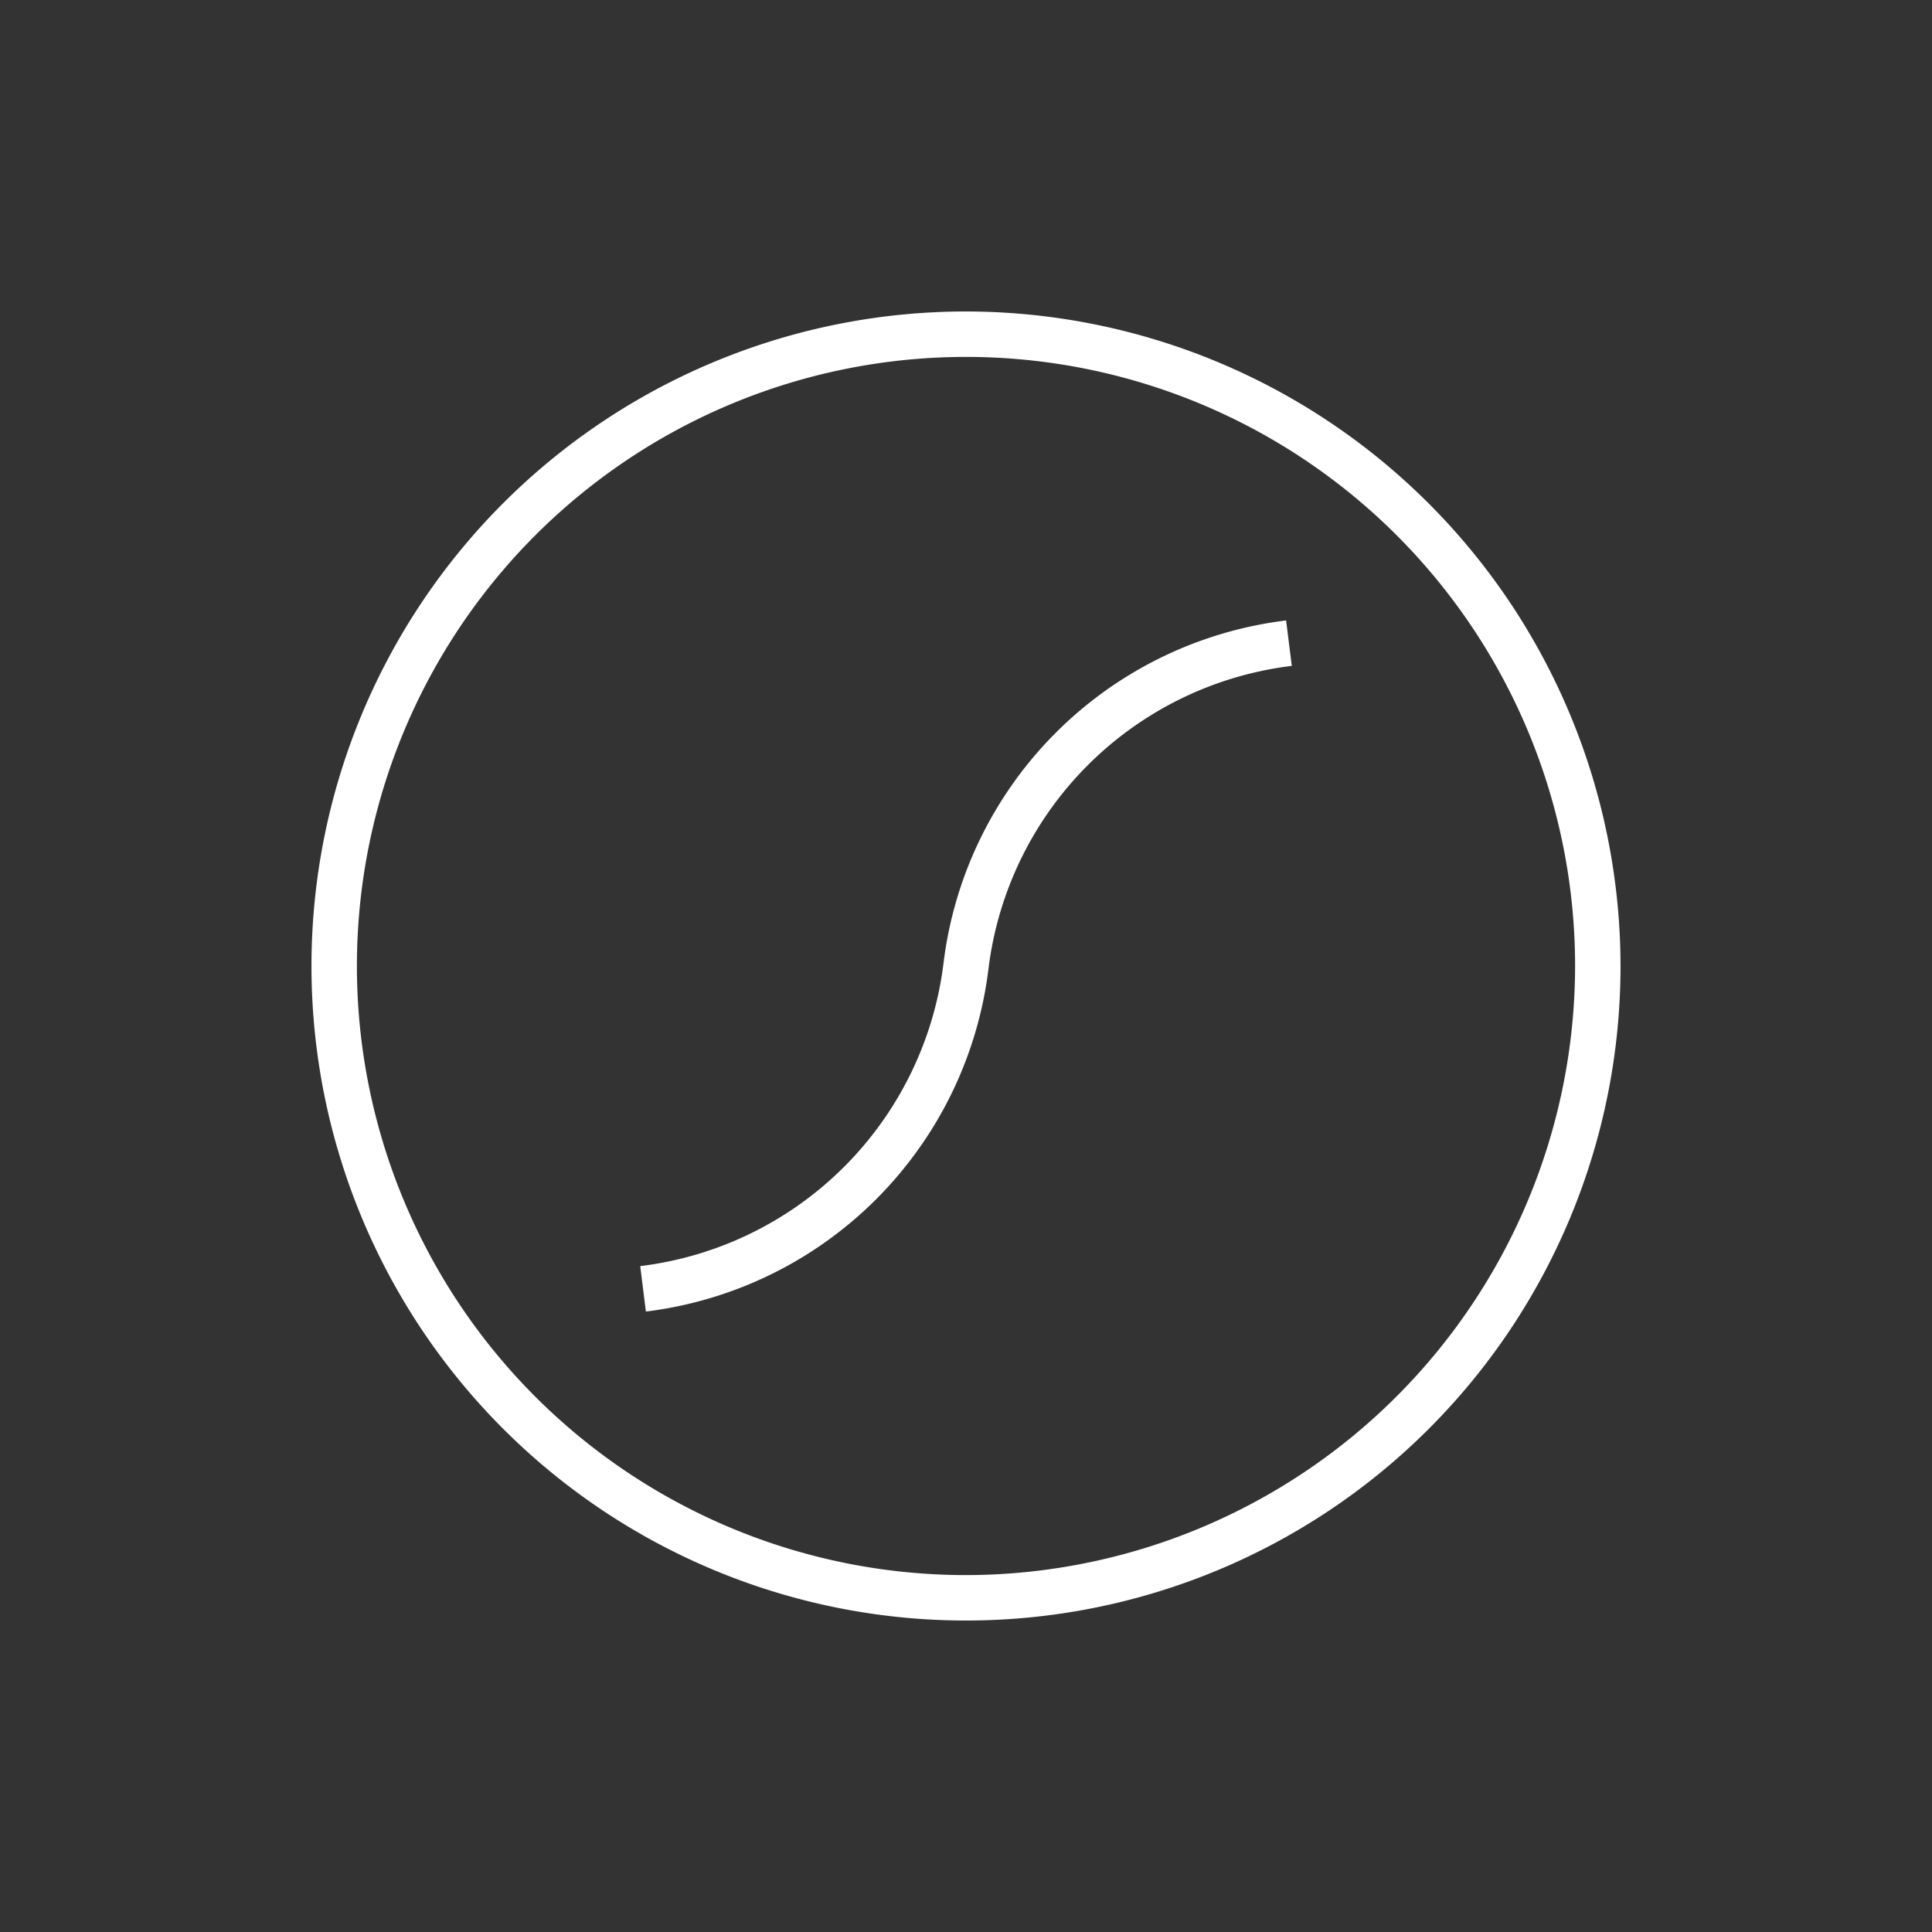
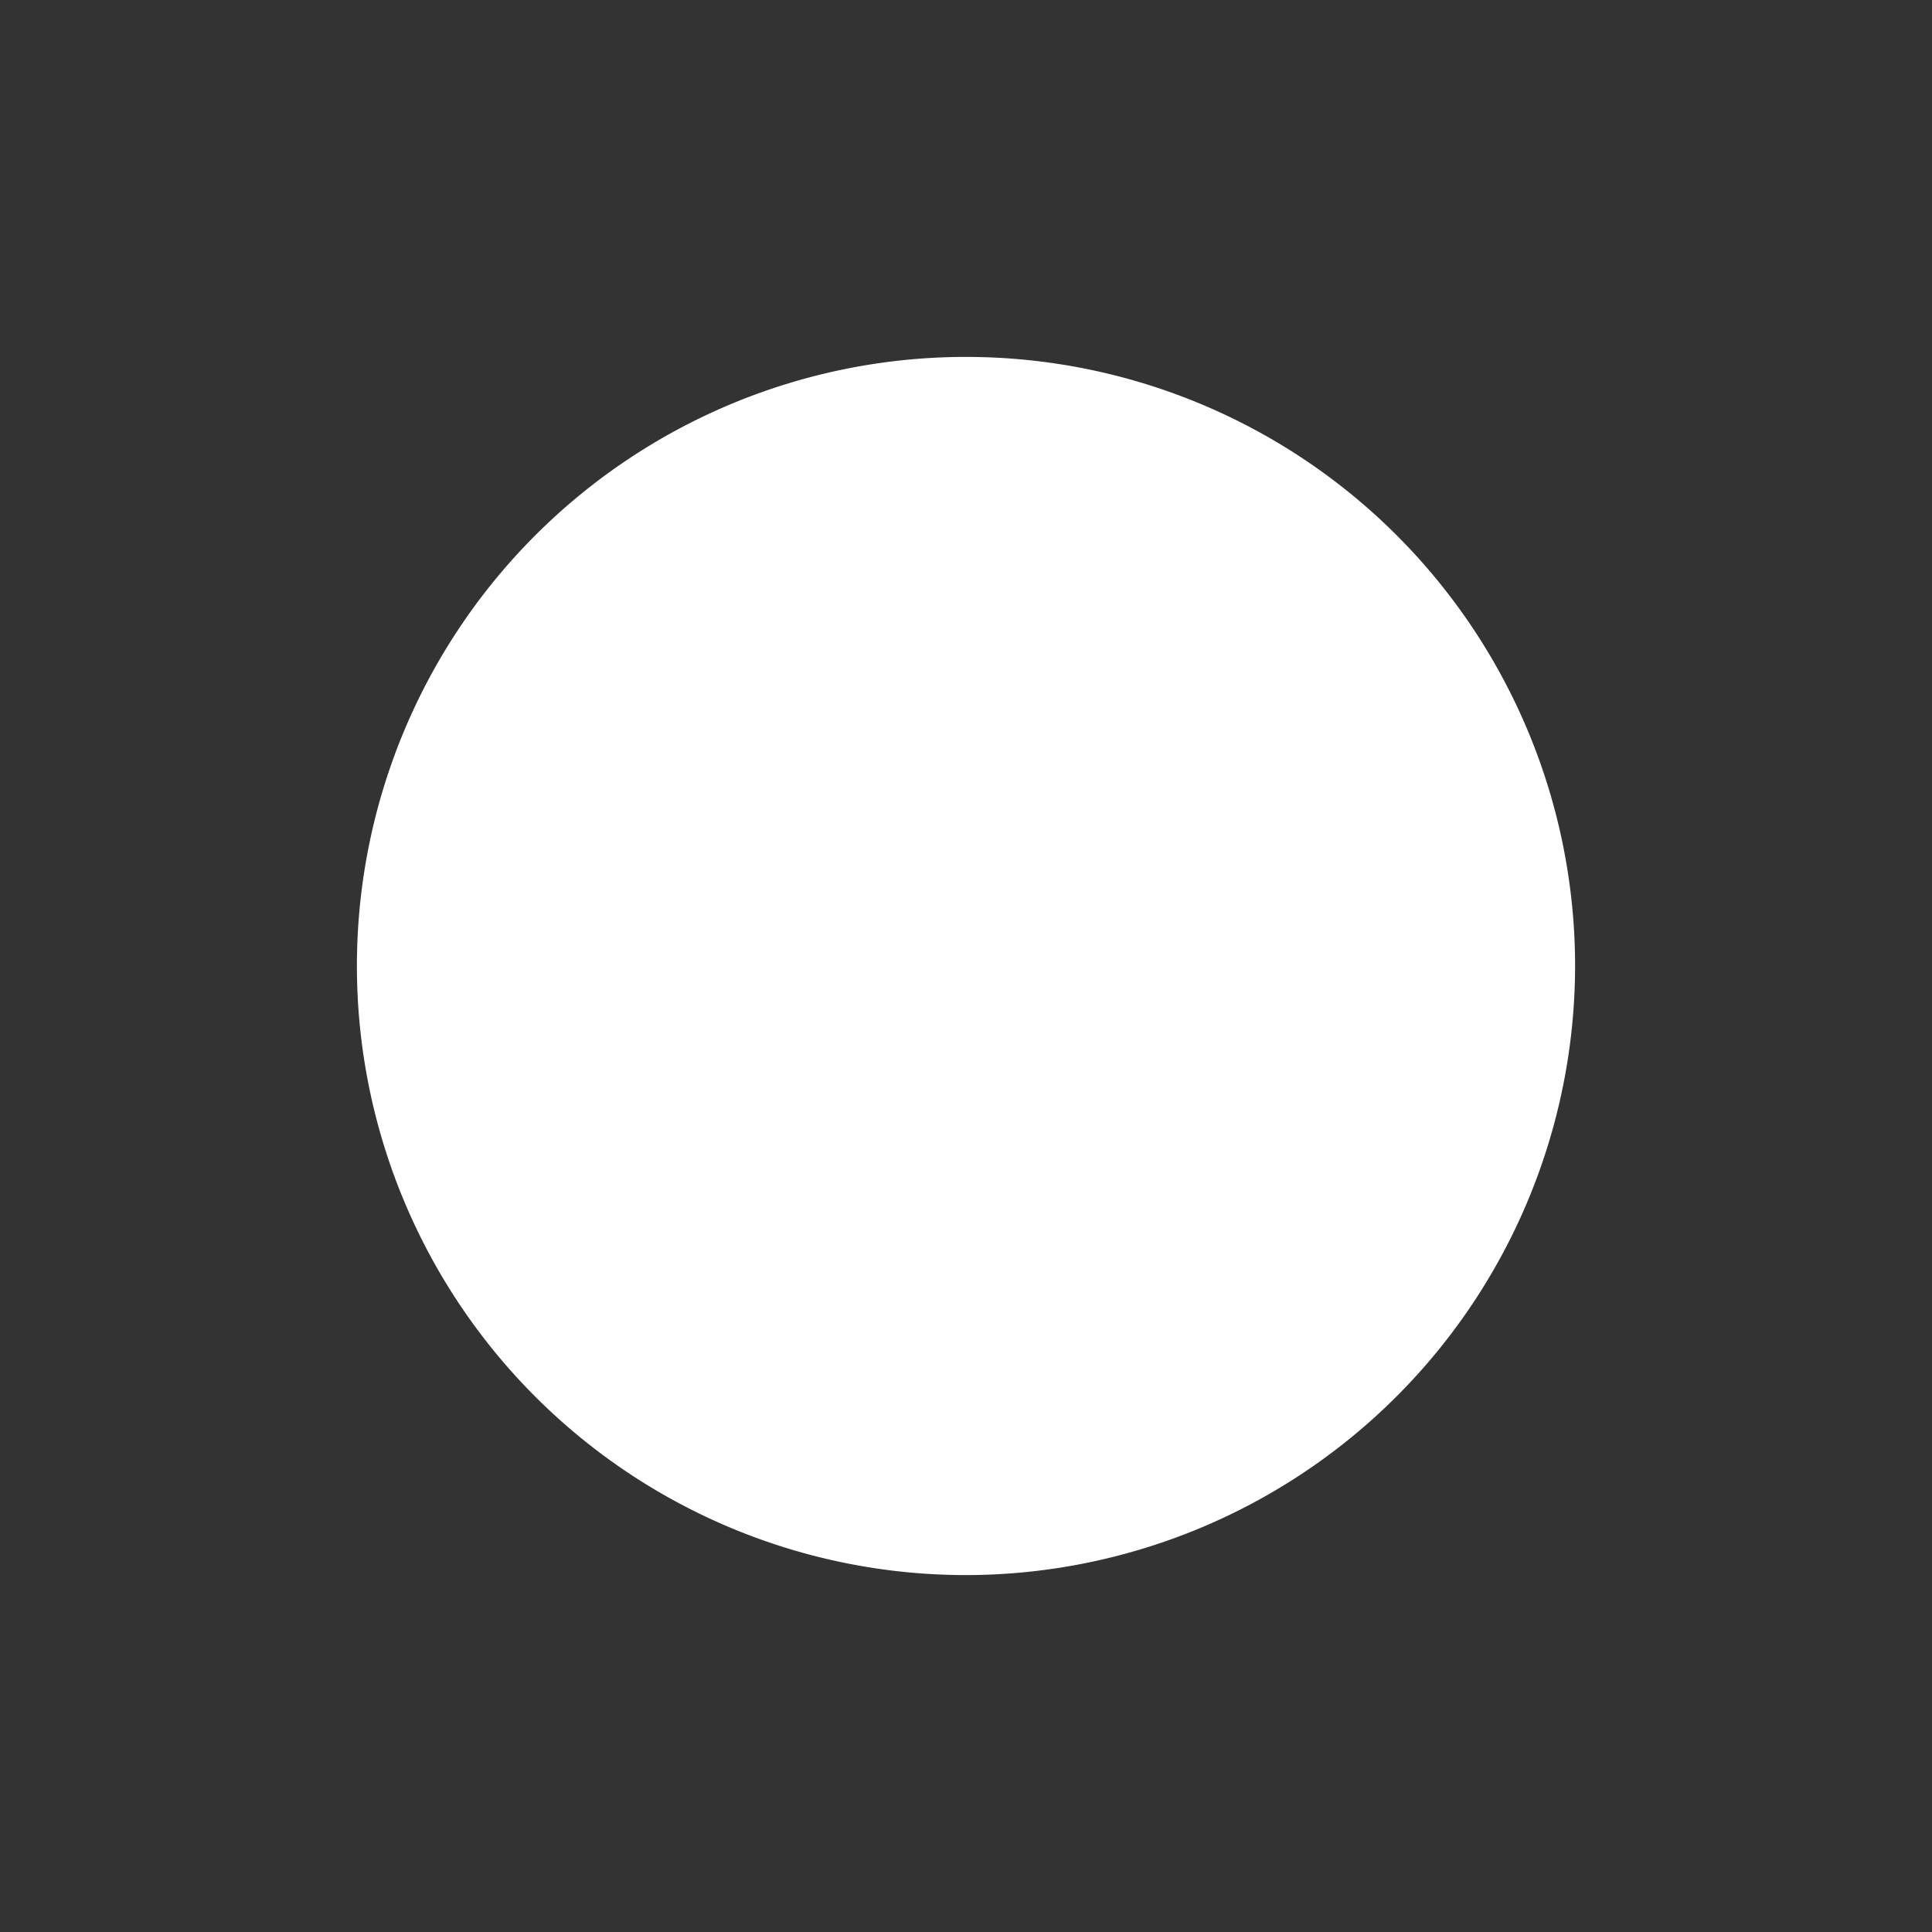
<svg xmlns="http://www.w3.org/2000/svg" id="Ebene_1" data-name="Ebene 1" viewBox="0 0 85.04 85.04">
  <rect x="0" y="0" width="85.04" height="85.04" fill="#333333" stroke="none" />
  <defs>
    <style>.cls-1{fill:#fff;}</style>
  </defs>
  <title>avermann_eigenschaften_v01</title>
-   <path class="cls-1" d="M42.52,13.71A28.81,28.81,0,1,0,71.33,42.52,28.84,28.84,0,0,0,42.52,13.71Zm0,55.62A26.81,26.81,0,1,1,69.33,42.52,26.84,26.84,0,0,1,42.52,69.33ZM28.43,57.73l-.25-2A15.32,15.32,0,0,0,41.53,42.4,17.31,17.31,0,0,1,56.61,27.31l.25,2A15.31,15.31,0,0,0,43.51,42.64,17.32,17.32,0,0,1,28.43,57.73Z" />
+   <path class="cls-1" d="M42.52,13.71Zm0,55.62A26.81,26.81,0,1,1,69.33,42.52,26.84,26.84,0,0,1,42.52,69.33ZM28.43,57.73l-.25-2A15.32,15.32,0,0,0,41.53,42.4,17.31,17.31,0,0,1,56.61,27.31l.25,2A15.31,15.31,0,0,0,43.51,42.64,17.32,17.32,0,0,1,28.43,57.73Z" />
</svg>